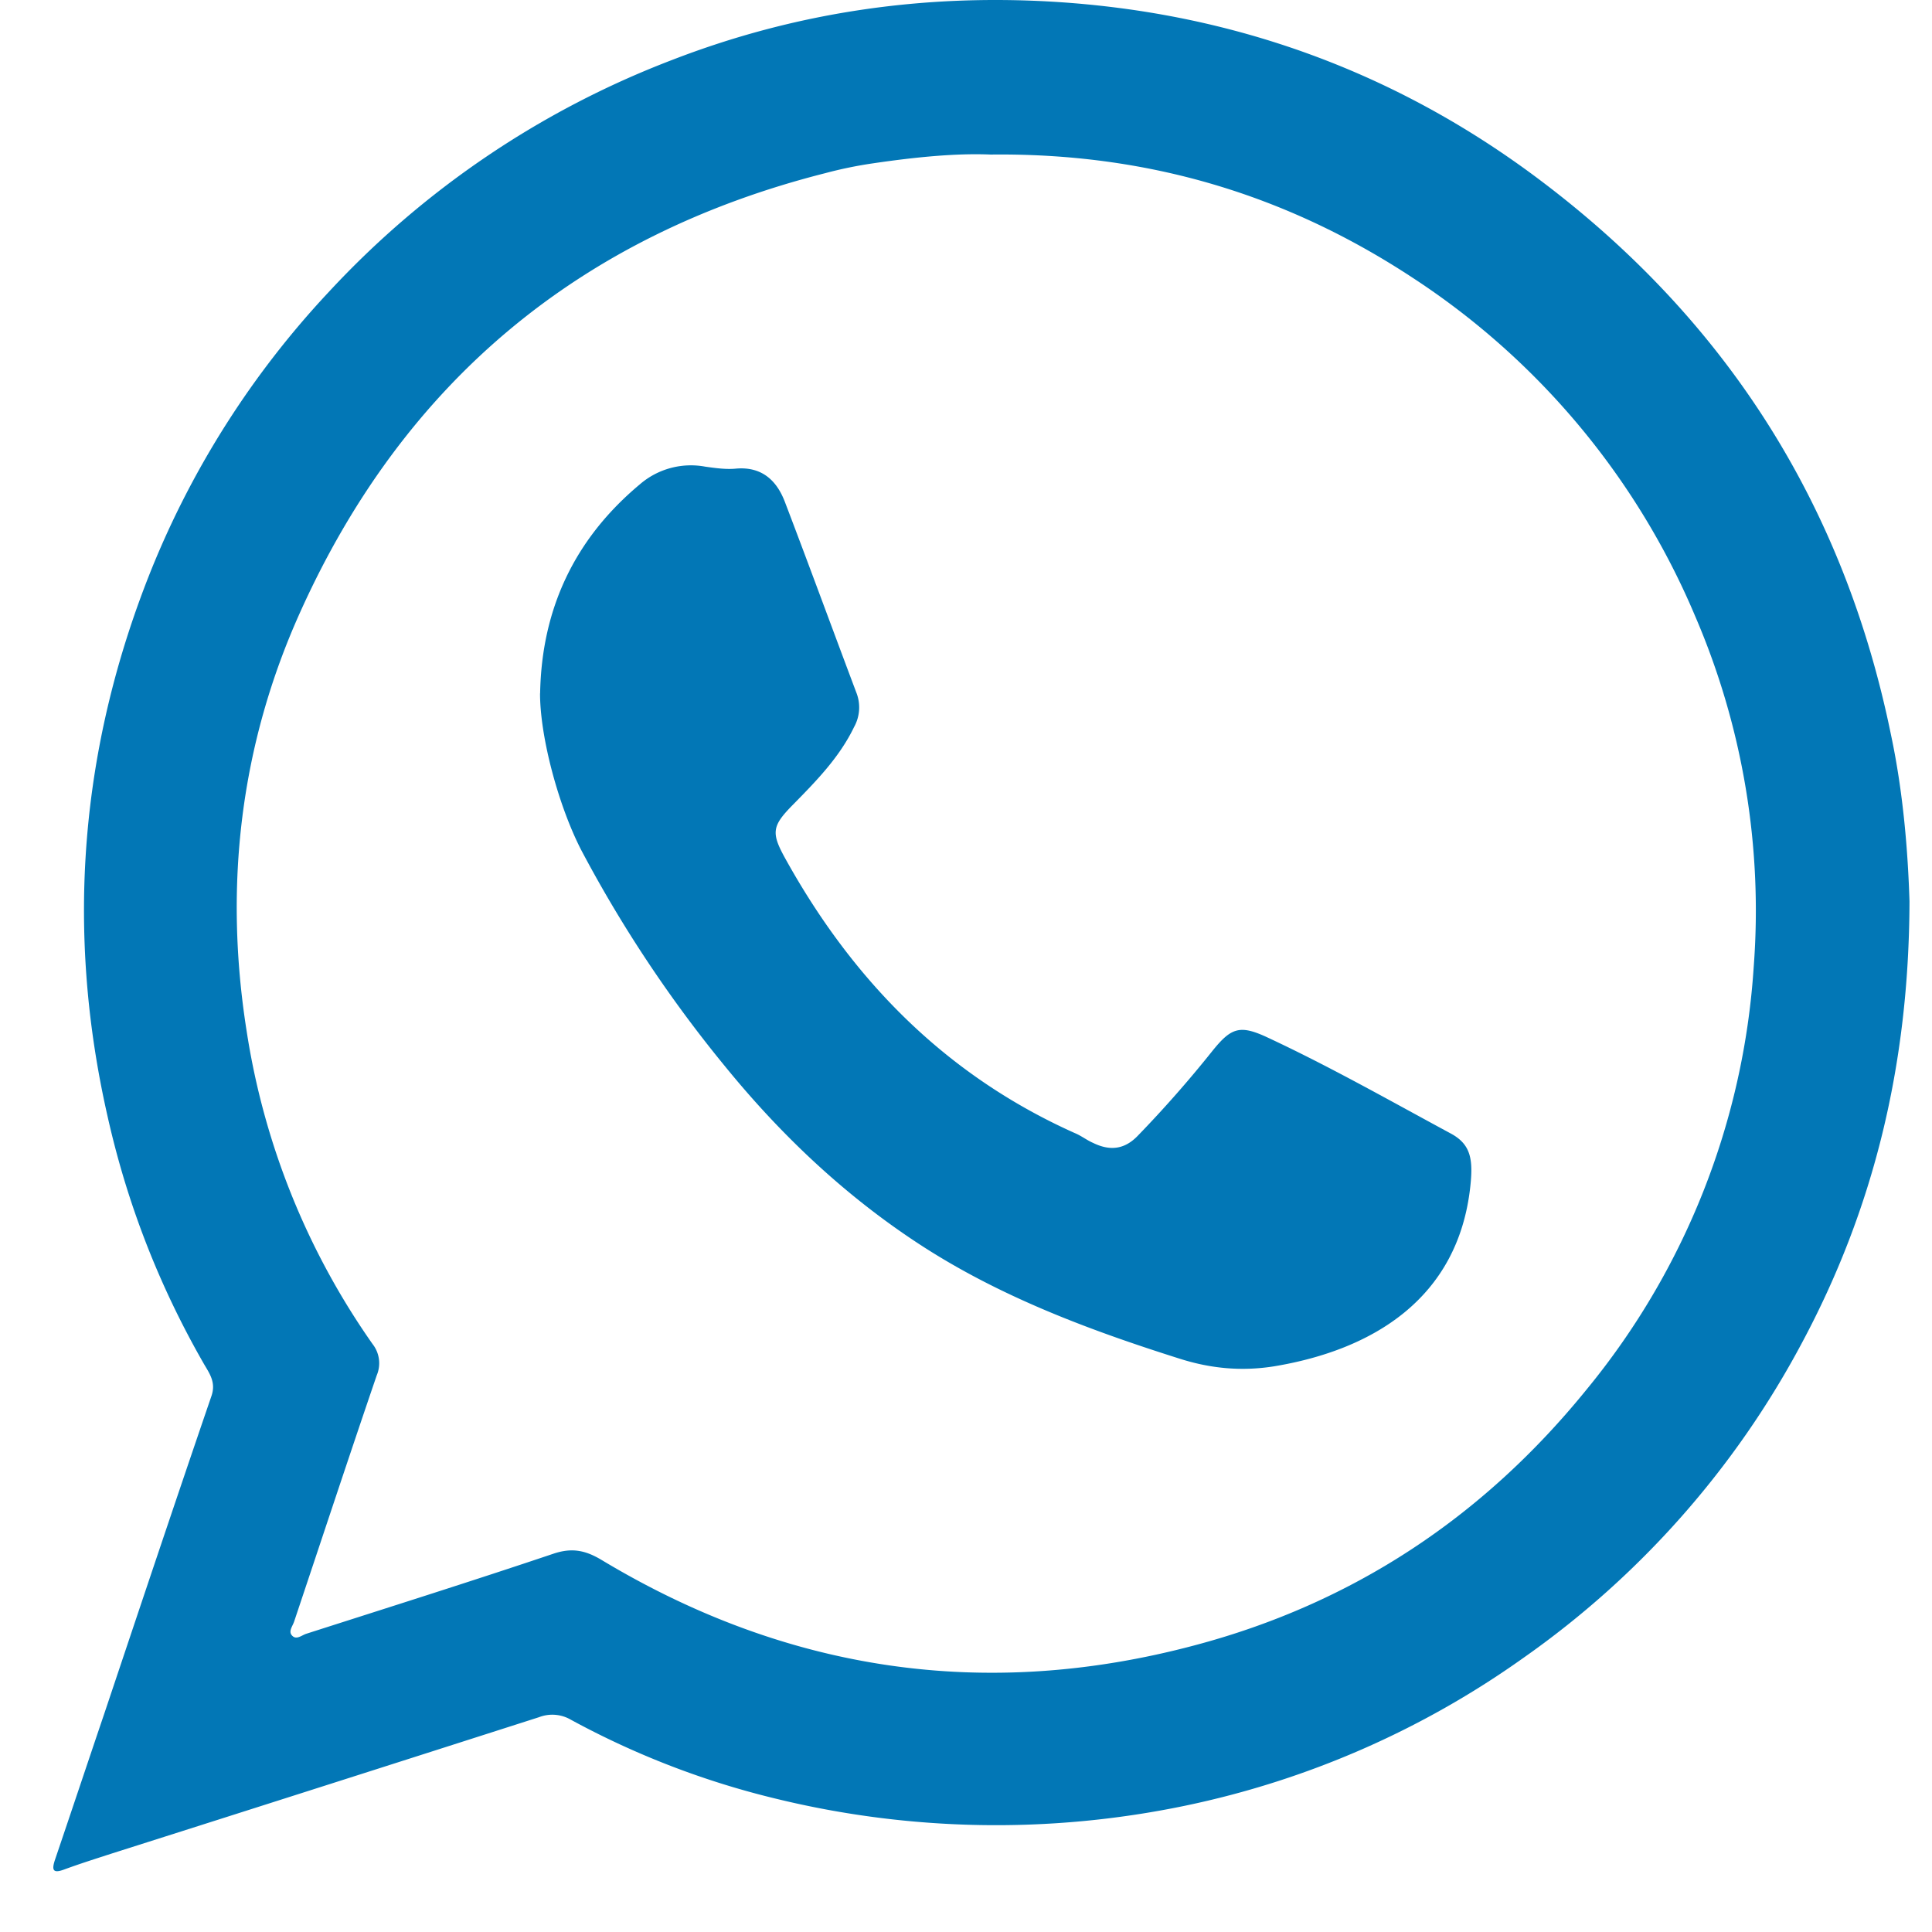
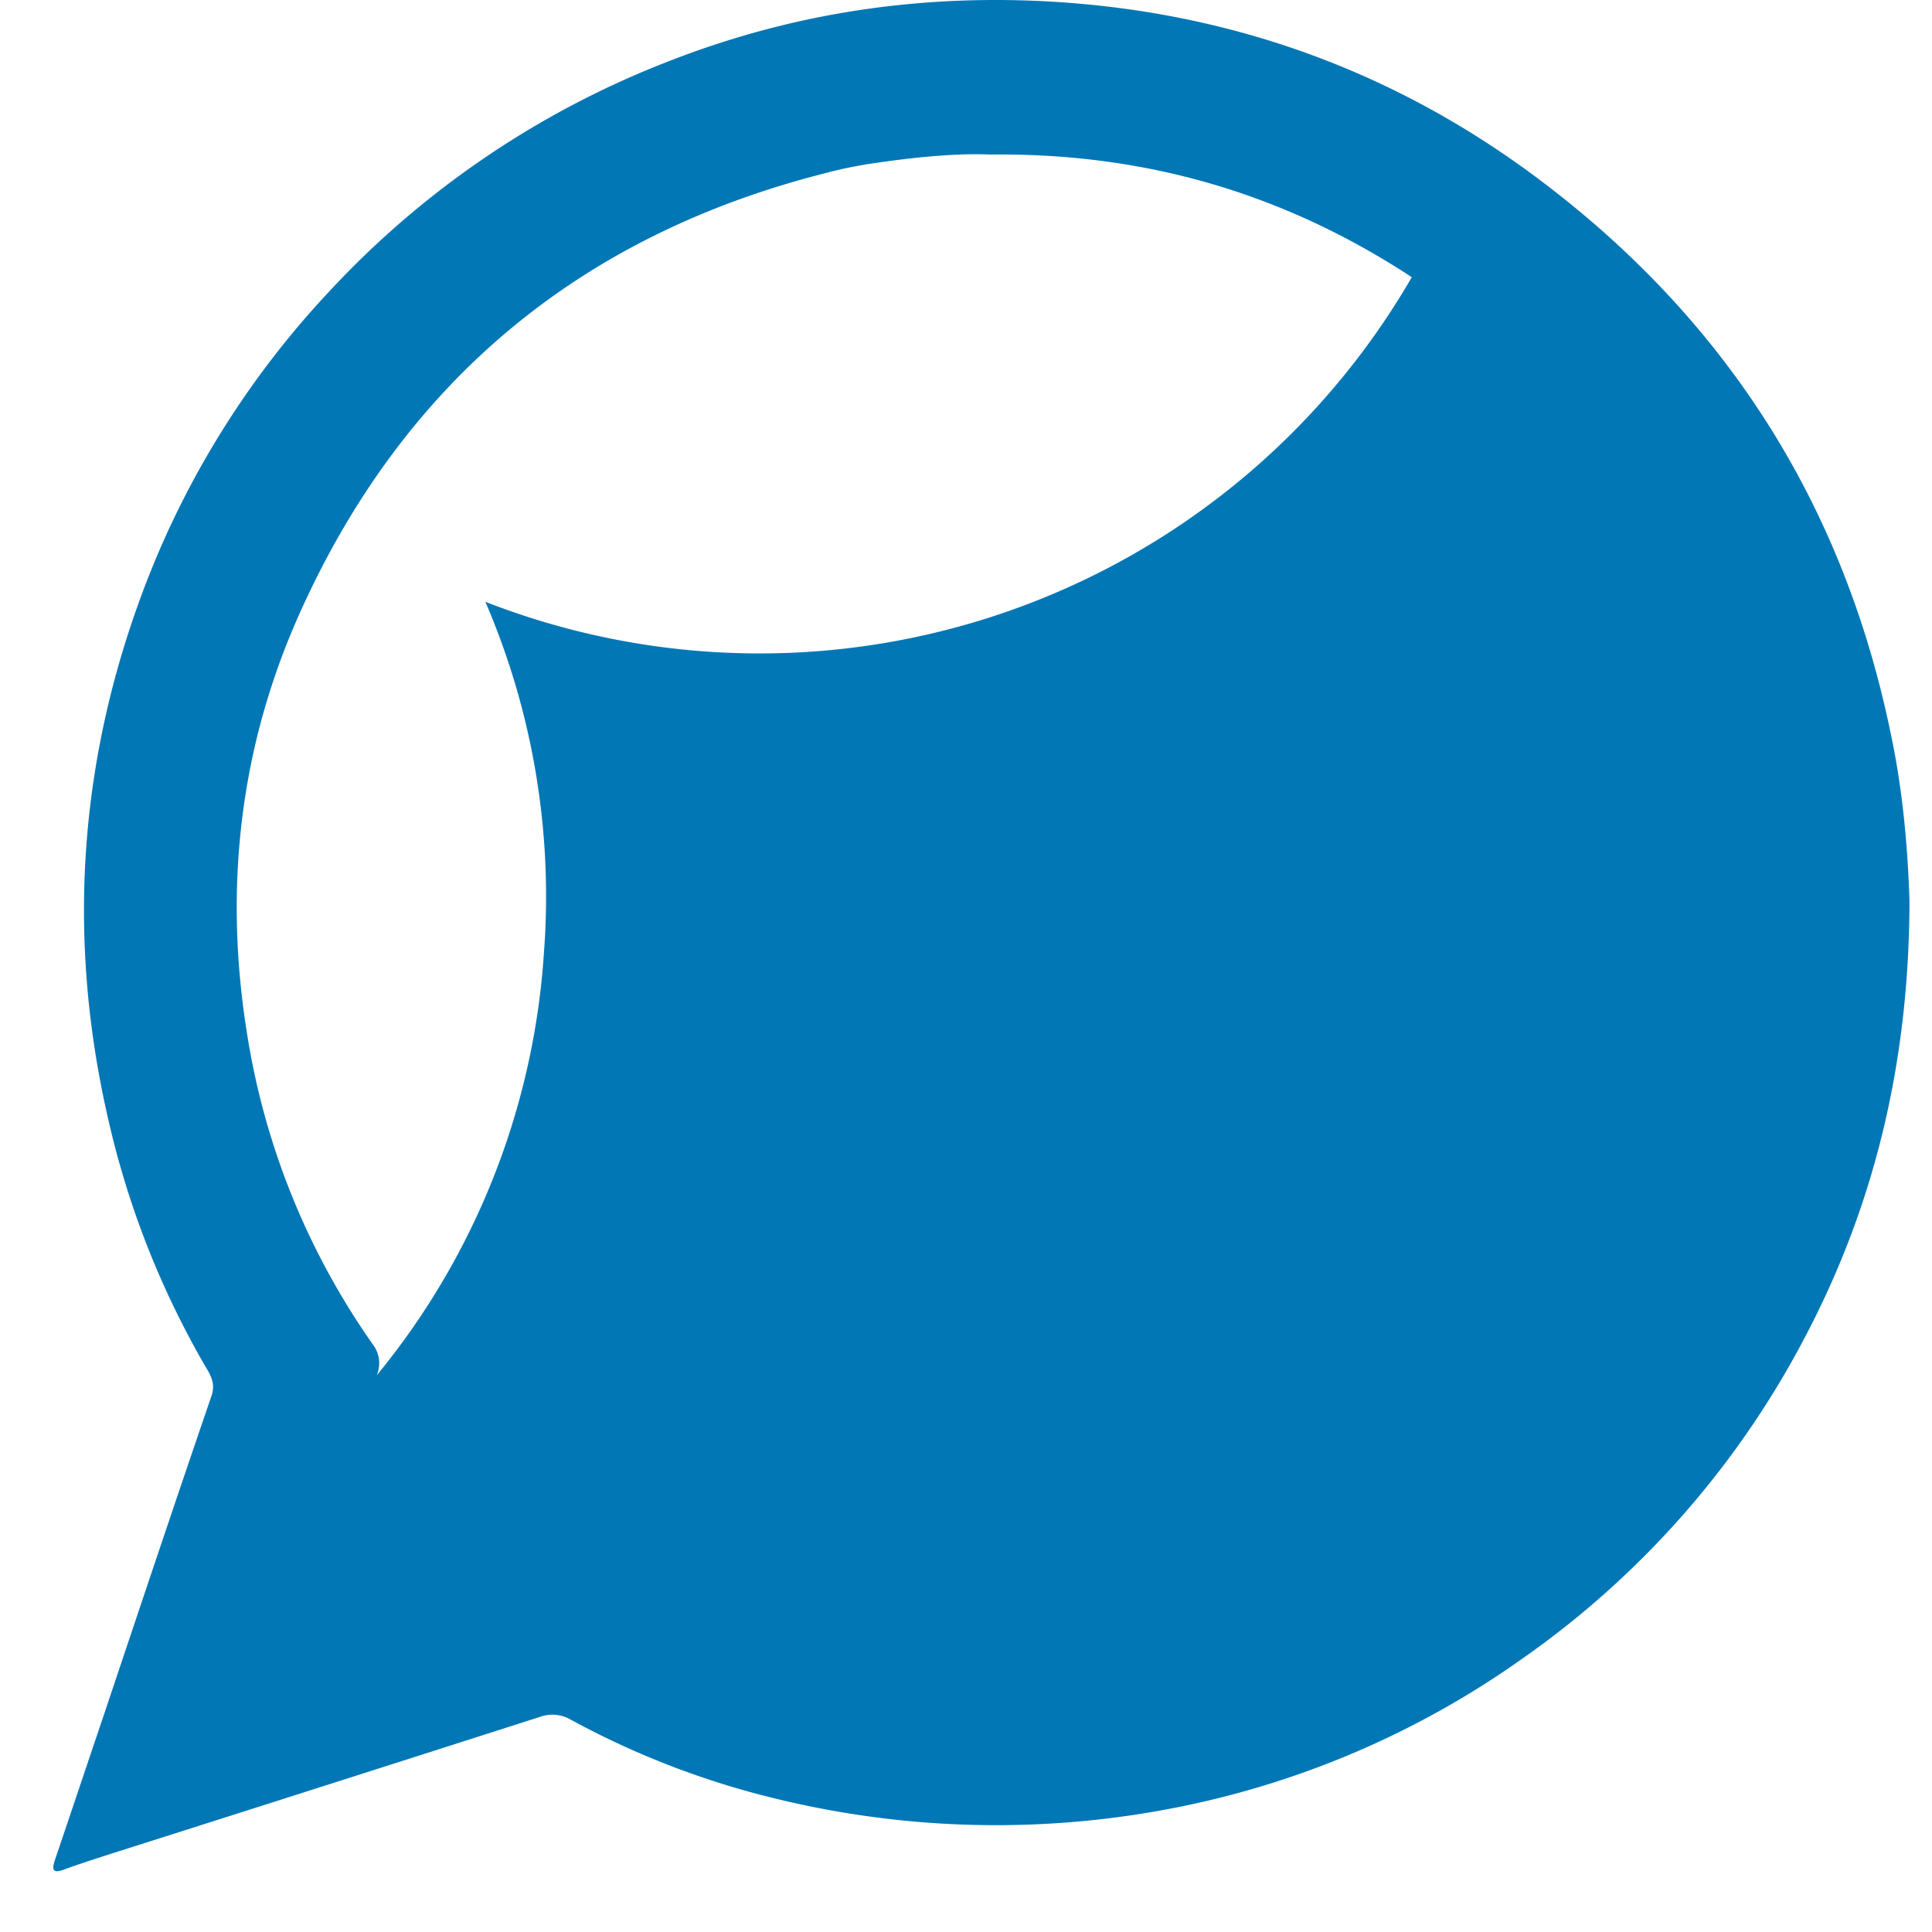
<svg xmlns="http://www.w3.org/2000/svg" width="23" height="23" viewBox="0 0 23 23" fill="none">
-   <path d="M22.732 10.73c-.005 1.946-.427 3.662-1.28 5.256a10.74 10.74 0 0 1-3.311 3.747 10.7 10.7 0 0 1-4.039 1.765 11.05 11.05 0 0 1-4.865-.085 10 10 0 0 1-2.439-.939.44.44 0 0 0-.382-.031q-2.54.814-5.08 1.621c-.194.063-.382.122-.575.193-.135.05-.144 0-.108-.112.197-.58.39-1.159.588-1.743.423-1.262.845-2.524 1.276-3.782.058-.167-.027-.274-.094-.391q-.793-1.383-1.141-2.933c-.508-2.229-.328-4.412.525-6.528A10.7 10.7 0 0 1 3.91 3.48 10.84 10.84 0 0 1 7.993.717c1.469-.57 2.987-.79 4.55-.696 2.143.13 4.093.84 5.805 2.134 2.214 1.671 3.607 3.868 4.164 6.594.148.697.202 1.402.22 1.981M11.794 1.84c-.418-.018-.908.032-1.398.104a5 5 0 0 0-.57.117c-2.92.74-5.018 2.484-6.253 5.228-.715 1.586-.908 3.262-.638 4.978A8.8 8.8 0 0 0 4.435 16a.37.37 0 0 1 .05.373c-.333.974-.656 1.954-.984 2.933-.018.054-.072.117-.023.166.05.054.113-.004.167-.022.983-.315 1.967-.625 2.942-.953.225-.076.386-.04.58.077 2.205 1.325 4.564 1.675 7.048 1.015 1.887-.499 3.44-1.527 4.672-3.046a8.82 8.82 0 0 0 1.99-5.026 8.86 8.86 0 0 0-.697-4.183A8.97 8.97 0 0 0 16.807 3.3c-1.492-.979-3.14-1.482-5.013-1.46" fill="#0277B6" />
-   <path d="M6.43 8.255c.018-1.01.413-1.842 1.186-2.488a.93.93 0 0 1 .777-.212c.126.018.256.036.377.023.306-.023.48.148.575.4.288.754.566 1.514.85 2.268a.48.48 0 0 1-.028.41c-.175.363-.454.646-.732.929-.243.247-.256.328-.09.629.804 1.455 1.914 2.587 3.45 3.275.076.031.144.085.216.116.193.095.368.086.53-.08a14 14 0 0 0 .89-1.011c.22-.274.323-.315.633-.175.754.35 1.473.759 2.205 1.154.243.13.27.31.234.638-.148 1.334-1.168 1.94-2.331 2.134-.391.063-.76.027-1.128-.09-1.078-.341-2.138-.737-3.09-1.357-.89-.58-1.654-1.302-2.323-2.124a15.4 15.4 0 0 1-1.712-2.575c-.27-.525-.49-1.343-.49-1.864" fill="#0277B6" />
+   <path d="M22.732 10.73c-.005 1.946-.427 3.662-1.28 5.256a10.74 10.74 0 0 1-3.311 3.747 10.7 10.7 0 0 1-4.039 1.765 11.05 11.05 0 0 1-4.865-.085 10 10 0 0 1-2.439-.939.44.44 0 0 0-.382-.031q-2.54.814-5.08 1.621c-.194.063-.382.122-.575.193-.135.05-.144 0-.108-.112.197-.58.39-1.159.588-1.743.423-1.262.845-2.524 1.276-3.782.058-.167-.027-.274-.094-.391q-.793-1.383-1.141-2.933c-.508-2.229-.328-4.412.525-6.528A10.7 10.7 0 0 1 3.91 3.48 10.84 10.84 0 0 1 7.993.717c1.469-.57 2.987-.79 4.55-.696 2.143.13 4.093.84 5.805 2.134 2.214 1.671 3.607 3.868 4.164 6.594.148.697.202 1.402.22 1.981M11.794 1.84c-.418-.018-.908.032-1.398.104a5 5 0 0 0-.57.117c-2.92.74-5.018 2.484-6.253 5.228-.715 1.586-.908 3.262-.638 4.978A8.8 8.8 0 0 0 4.435 16a.37.37 0 0 1 .05.373a8.82 8.82 0 0 0 1.99-5.026 8.86 8.86 0 0 0-.697-4.183A8.97 8.97 0 0 0 16.807 3.3c-1.492-.979-3.14-1.482-5.013-1.46" fill="#0277B6" />
</svg>